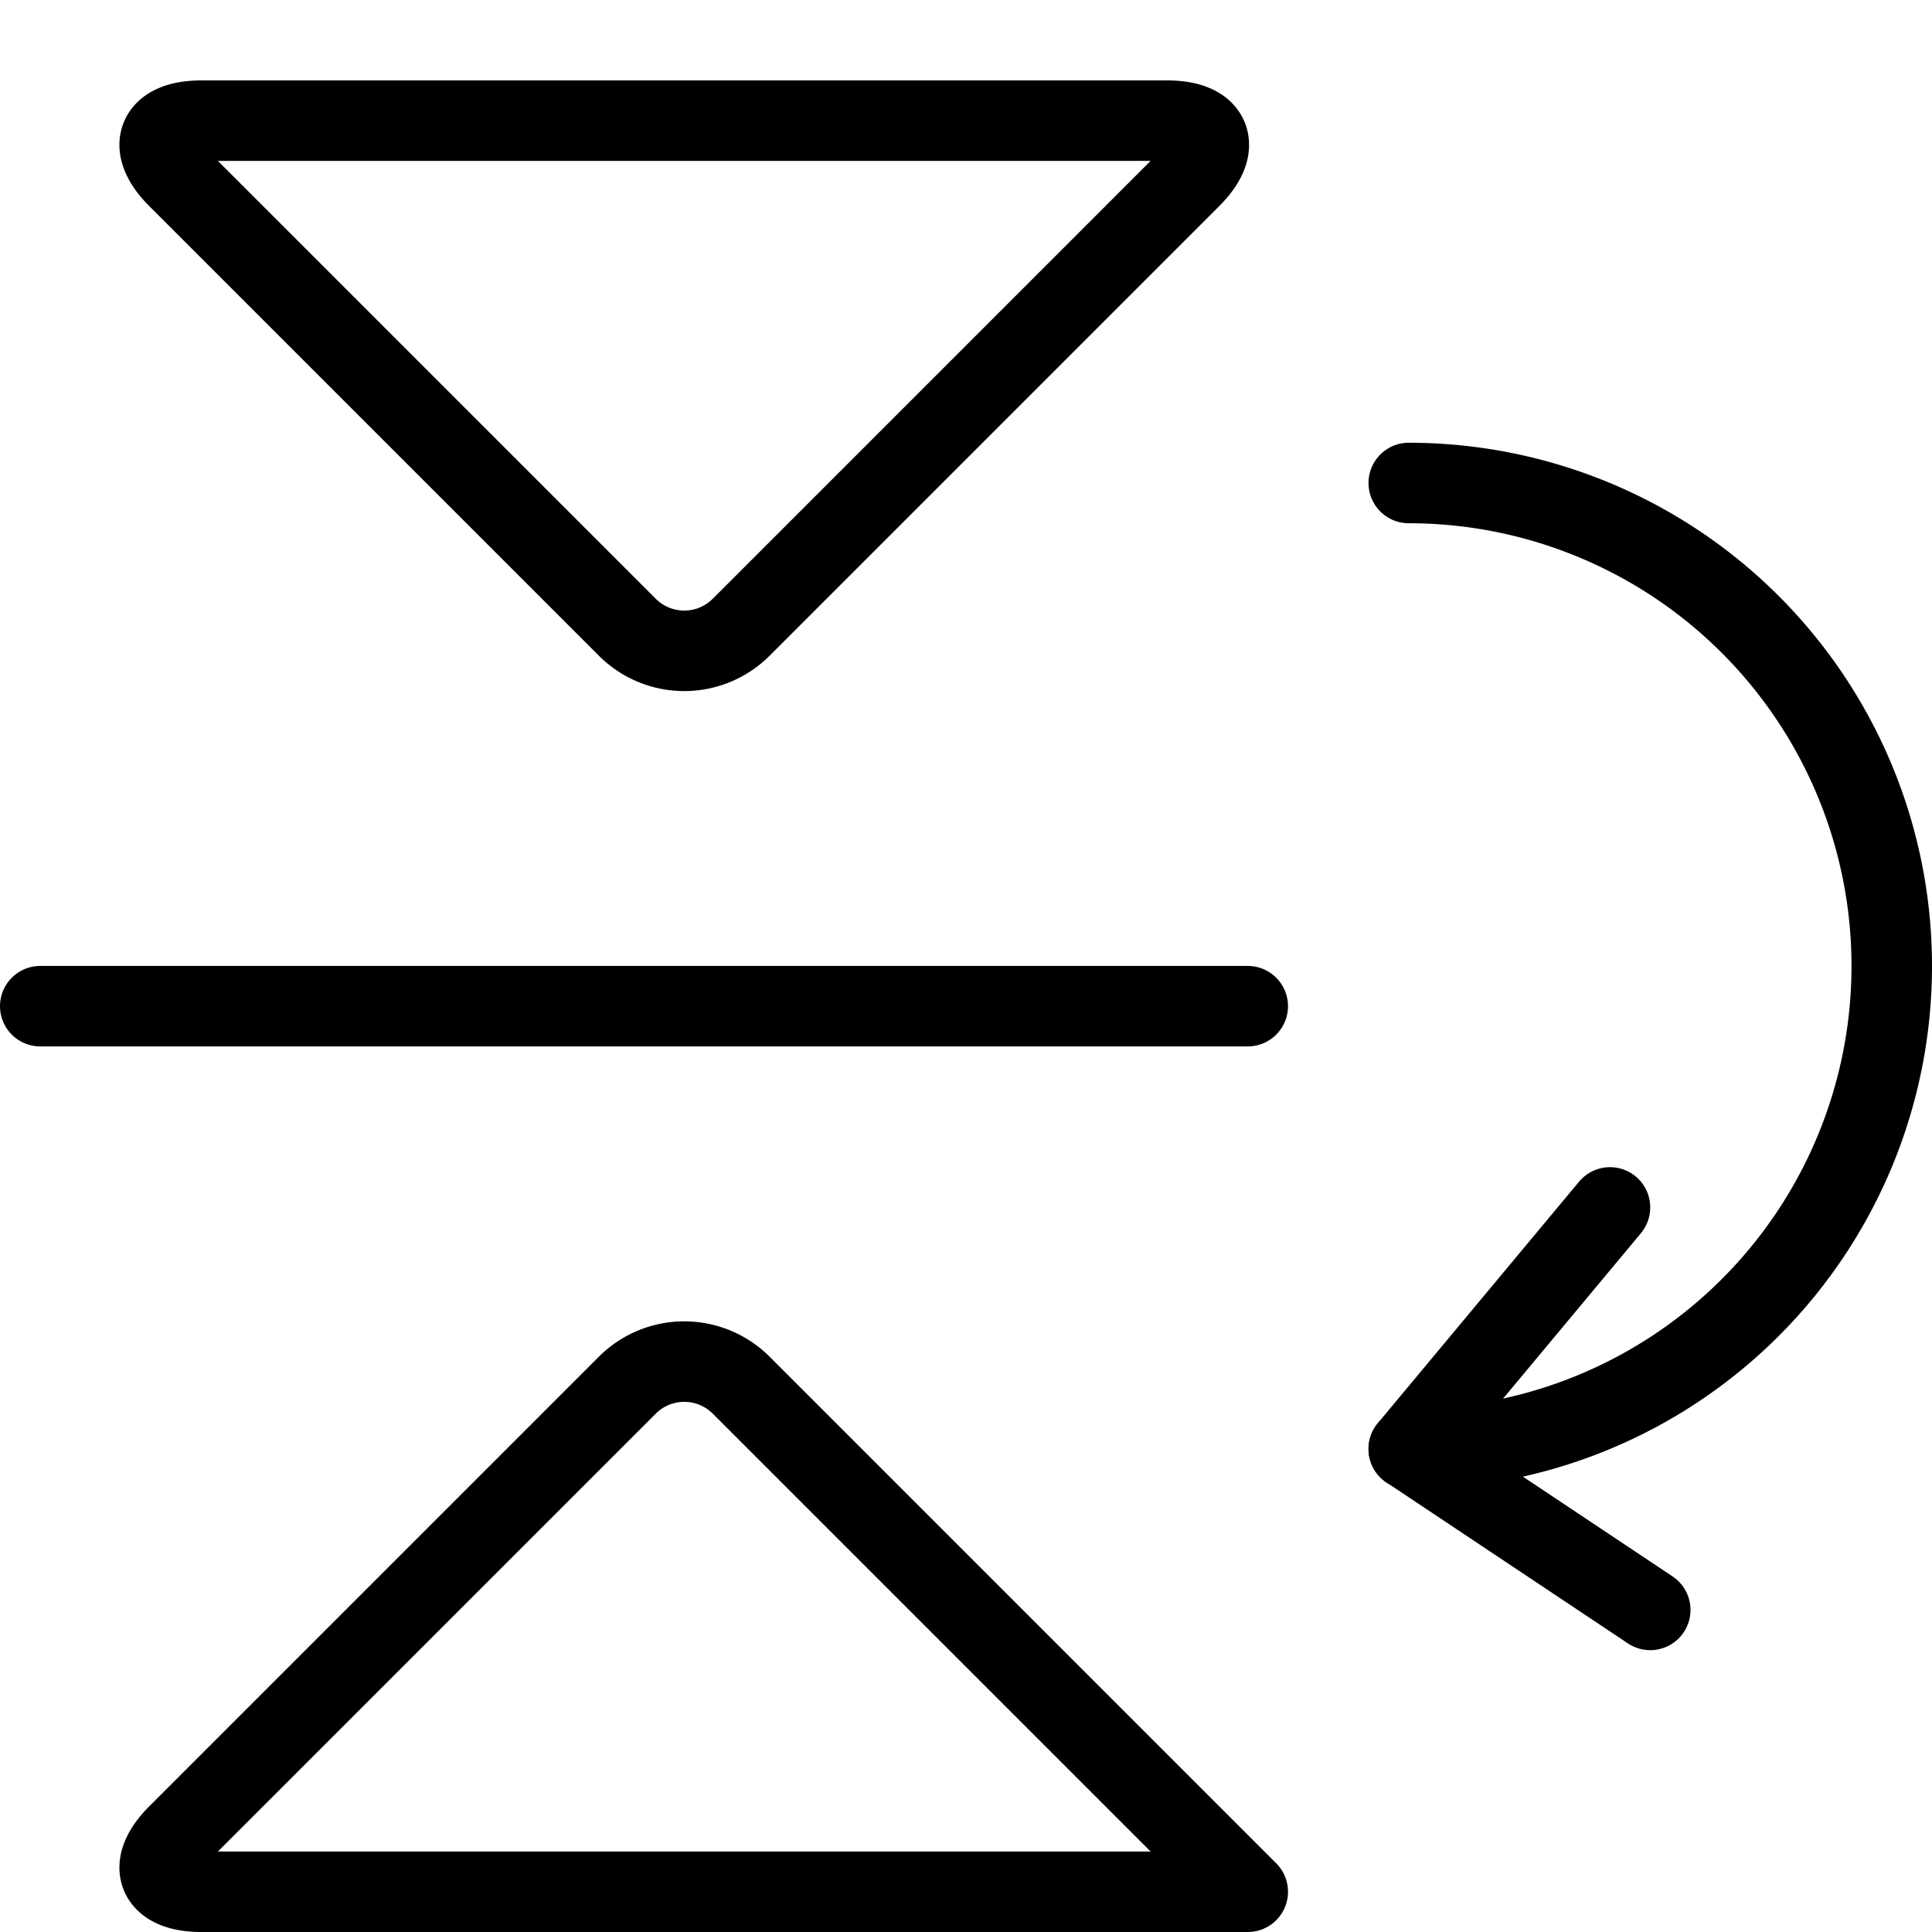
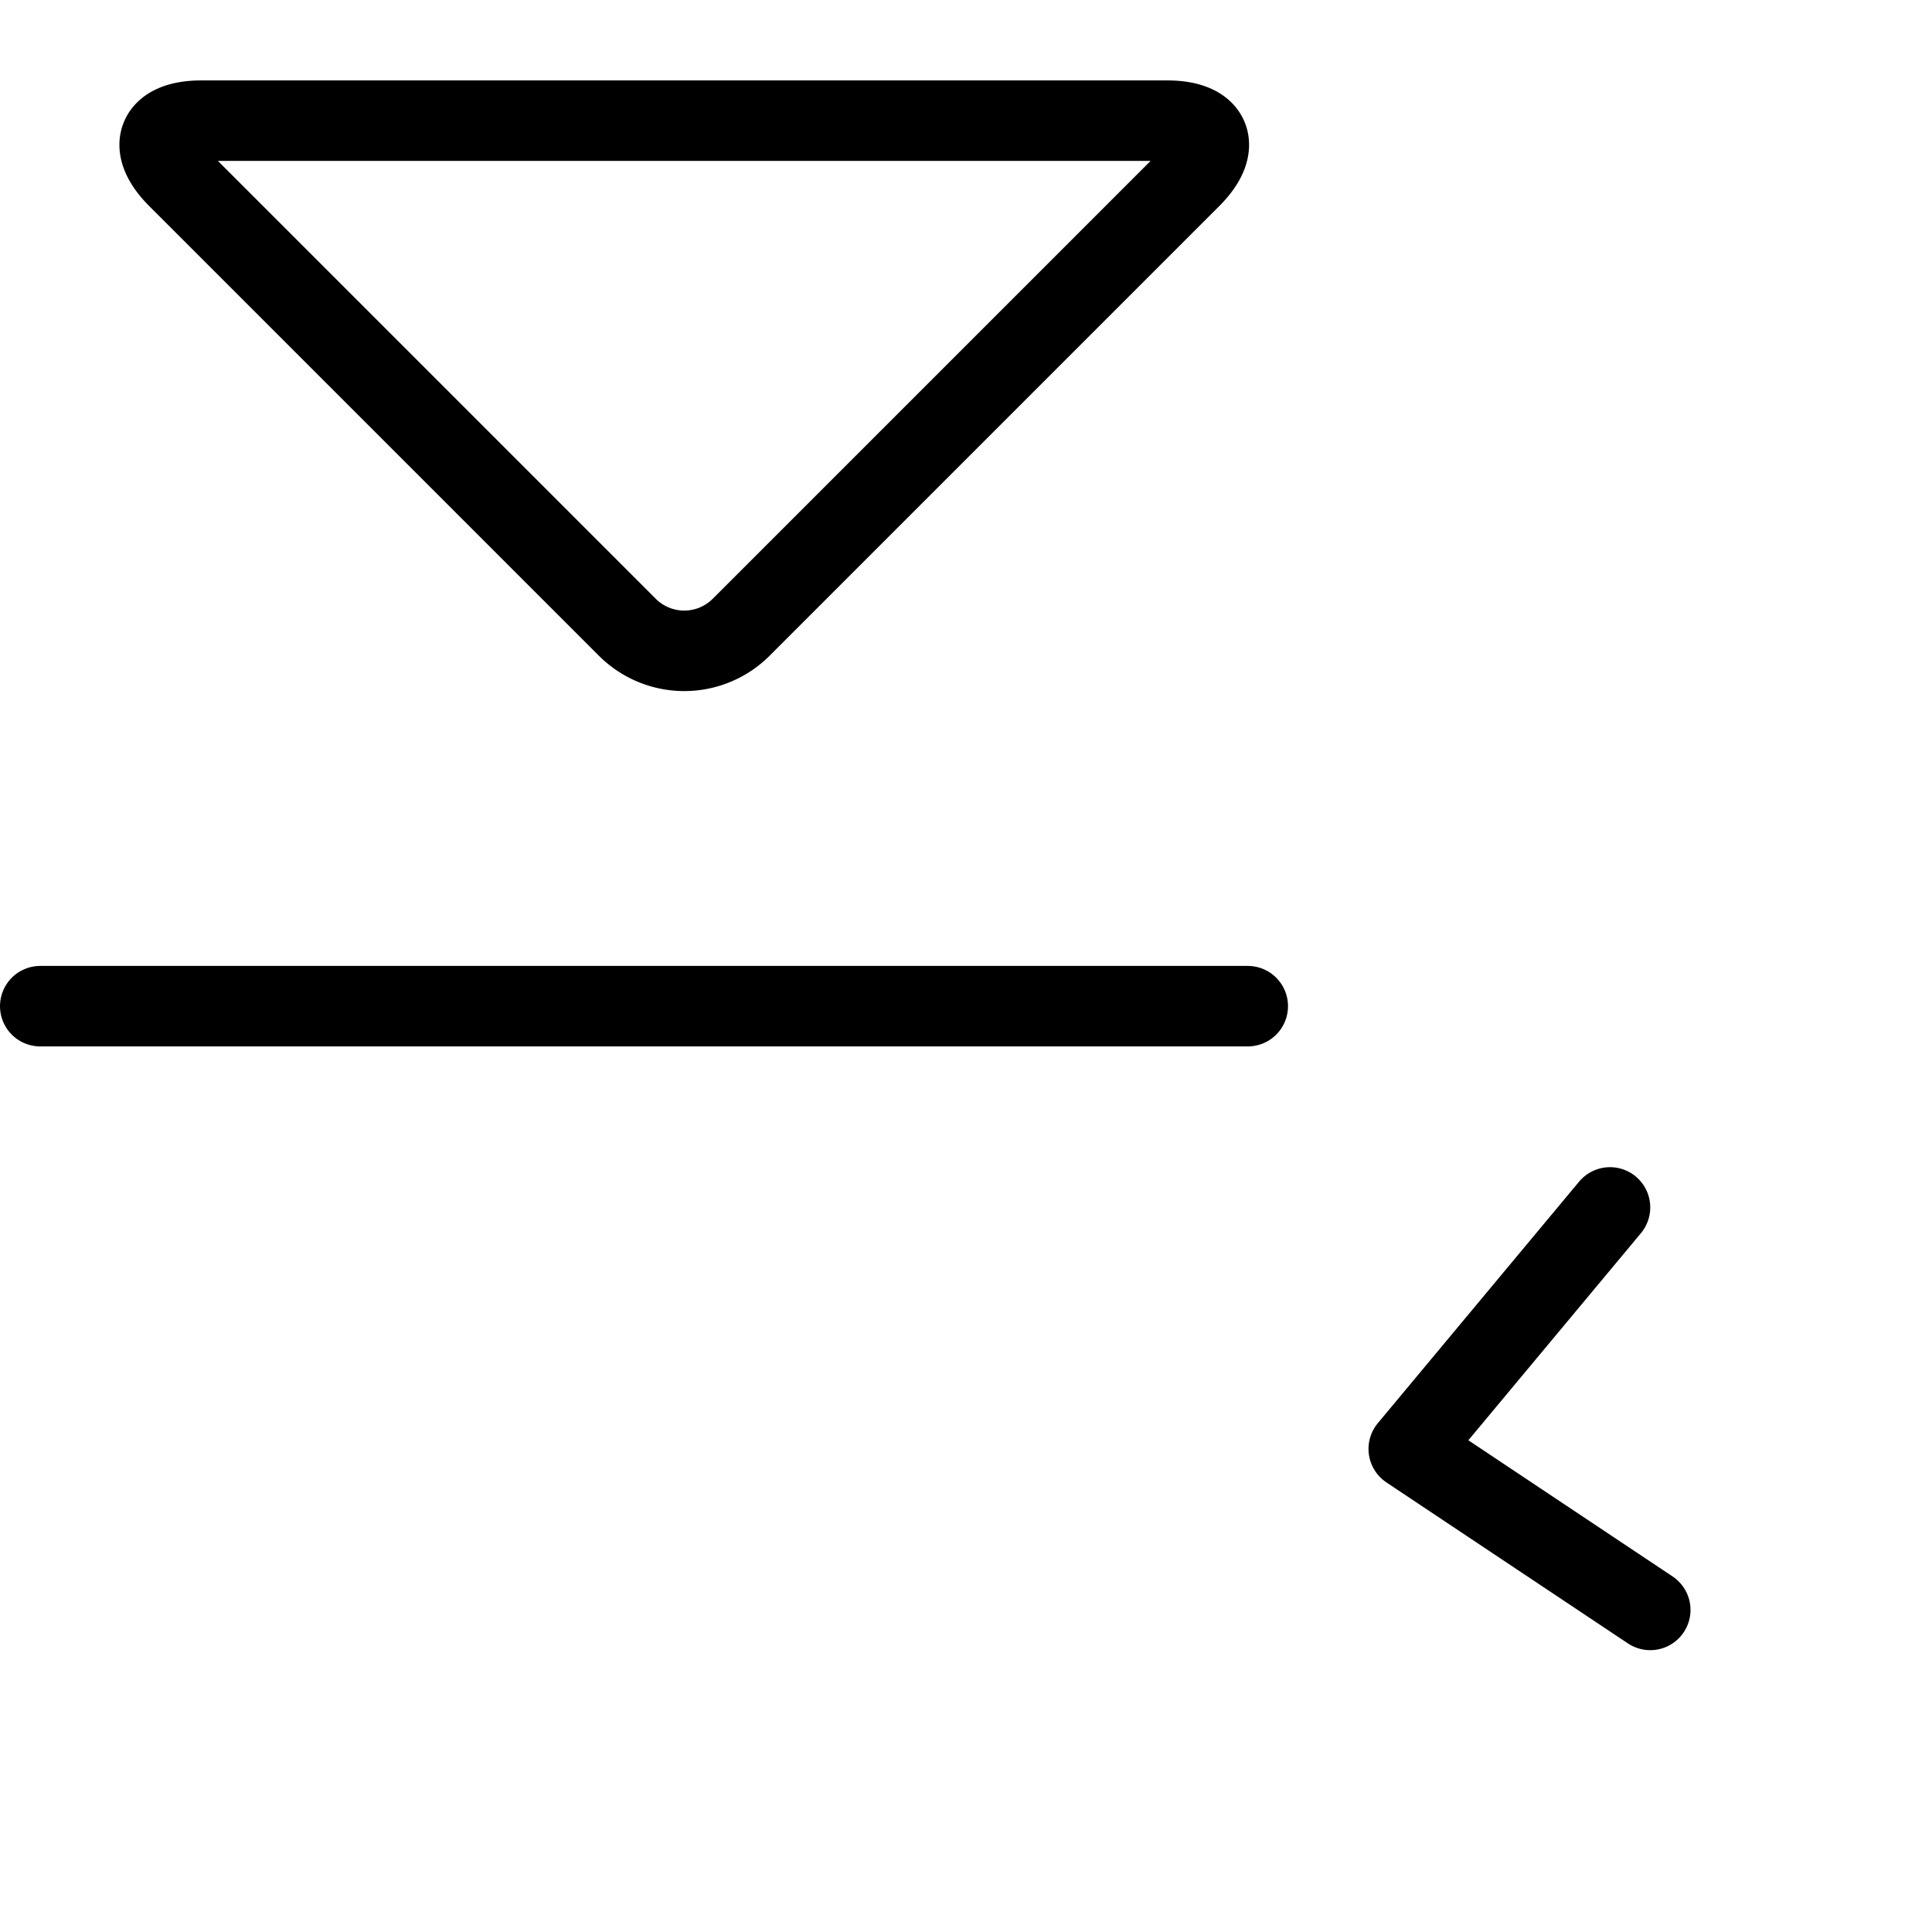
<svg xmlns="http://www.w3.org/2000/svg" viewBox="0 0 24 24">
  <g transform="matrix(1,0,0,1,0,0)">
    <path d="M15.5 12.499L0.5 12.499" fill="none" stroke="#000000" stroke-linecap="round" stroke-linejoin="round" />
    <path d="M14.793,2.206c.389-.389.257-.707-.293-.707H2.5c-.55,0-.682.318-.293.707L7.793,7.792a1,1,0,0,0,1.414,0Z" fill="none" stroke="#000000" stroke-linecap="round" stroke-linejoin="round" />
-     <path d="M15.5,23.5H2.5c-.55,0-.682-.318-.293-.707l5.586-5.586a1,1,0,0,1,1.414,0Z" fill="none" stroke="#000000" stroke-linecap="round" stroke-linejoin="round" />
-     <path d="M17.5,6a6,6,0,0,1,0,12" fill="none" stroke="#000000" stroke-linecap="round" stroke-linejoin="round" />
    <path d="M20.5 19.999L17.5 17.999 20 14.999" fill="none" stroke="#000000" stroke-linecap="round" stroke-linejoin="round" />
  </g>
</svg>